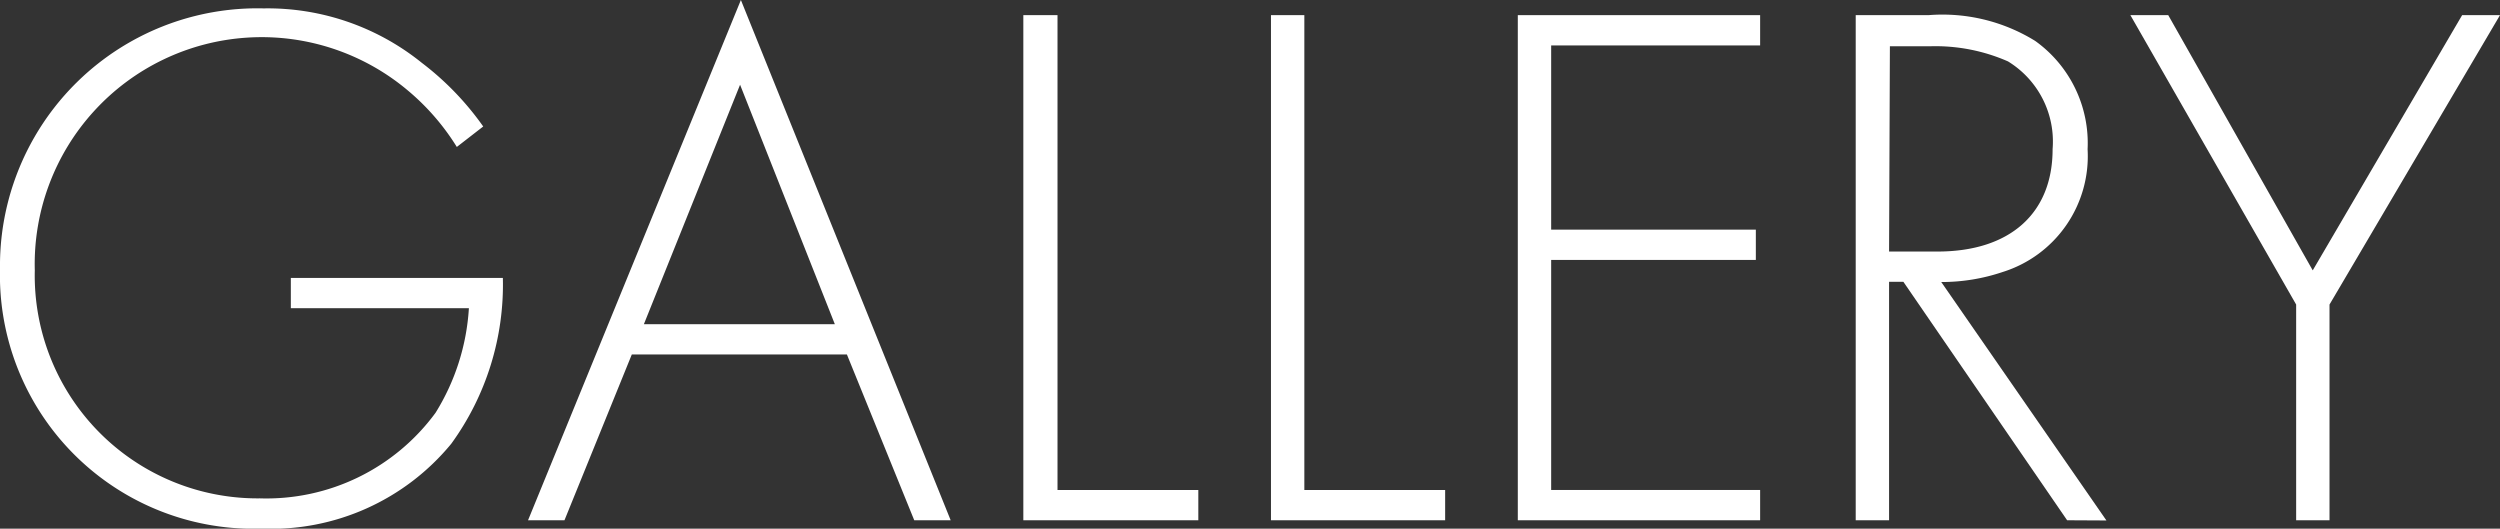
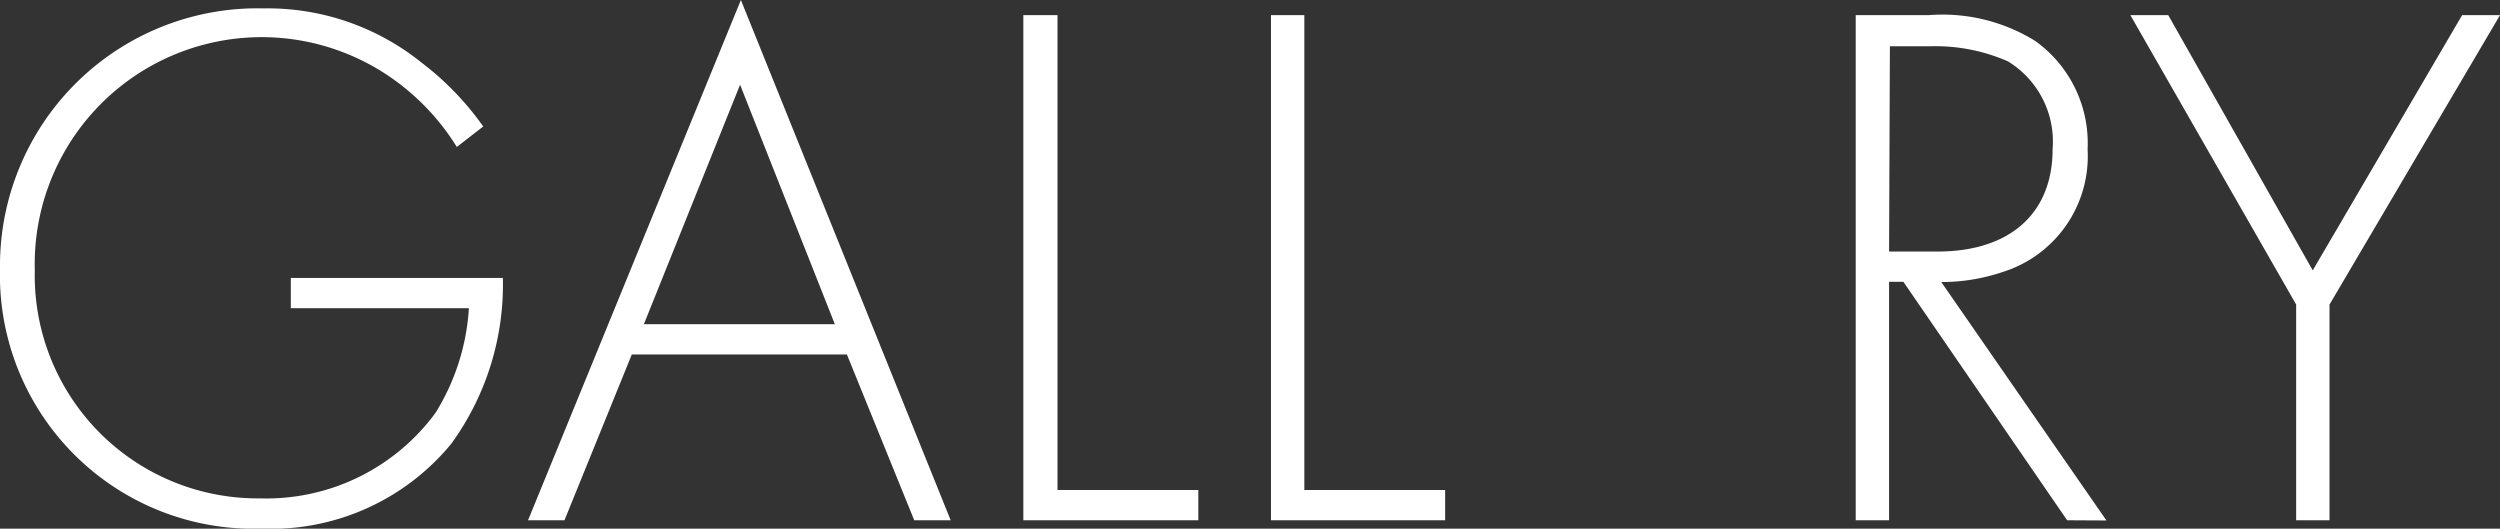
<svg xmlns="http://www.w3.org/2000/svg" viewBox="0 0 122.15 25.83">
  <rect x="0" y="0" width="122.15" height="25.83" fill="#333333" stroke="none" />
  <defs>
    <style>.cls-1{fill:#fff;}</style>
  </defs>
  <title>ttl04</title>
  <g id="レイヤー_2" data-name="レイヤー 2">
    <g id="レイヤー_1-2" data-name="レイヤー 1">
      <path class="cls-1" d="M14.21,13.58H24.57a13.23,13.23,0,0,1-2.52,8.1,11.4,11.4,0,0,1-9.28,4.15A12.39,12.39,0,0,1,0,13.14,12.58,12.58,0,0,1,12.88.41a12,12,0,0,1,7.73,2.66,14.12,14.12,0,0,1,3,3.11l-1.29,1a11.43,11.43,0,0,0-2.37-2.74A11.09,11.09,0,0,0,1.7,13.21a10.89,10.89,0,0,0,11,11.14,10.25,10.25,0,0,0,8.58-4.18,10.93,10.93,0,0,0,1.63-5.11H14.21Z" />
      <path class="cls-1" d="M41.38,17.32H30.87l-3.29,8.1H25.8L36.2,0,46.45,25.42H44.67Zm-.59-1.48L36.16,4.14l-4.7,11.7Z" />
      <path class="cls-1" d="M51.67.74v23.2h6.88v1.48H50V.74Z" />
      <path class="cls-1" d="M63.73.74v23.2h6.88v1.48H62.1V.74Z" />
-       <path class="cls-1" d="M86,2.22H75.79v9h10v1.48h-10V23.94H86v1.48H74.16V.74H86Z" />
      <path class="cls-1" d="M101,25.42,93,13.77H92.3V25.42H90.67V.74h3.56A8.61,8.61,0,0,1,99.44,2,6.14,6.14,0,0,1,102,7.29a5.93,5.93,0,0,1-4.15,6,9.33,9.33,0,0,1-3,.49l8.07,11.65ZM92.3,12.29h2.37c3.52,0,5.62-1.85,5.62-5A4.59,4.59,0,0,0,98.11,3a8.8,8.8,0,0,0-3.77-.74h-2Z" />
      <path class="cls-1" d="M112.19,14.88,104.09.74h1.85L113,13.21,120.3.74h1.85l-8.33,14.14V25.42h-1.63Z" />
    </g>
  </g>
</svg>